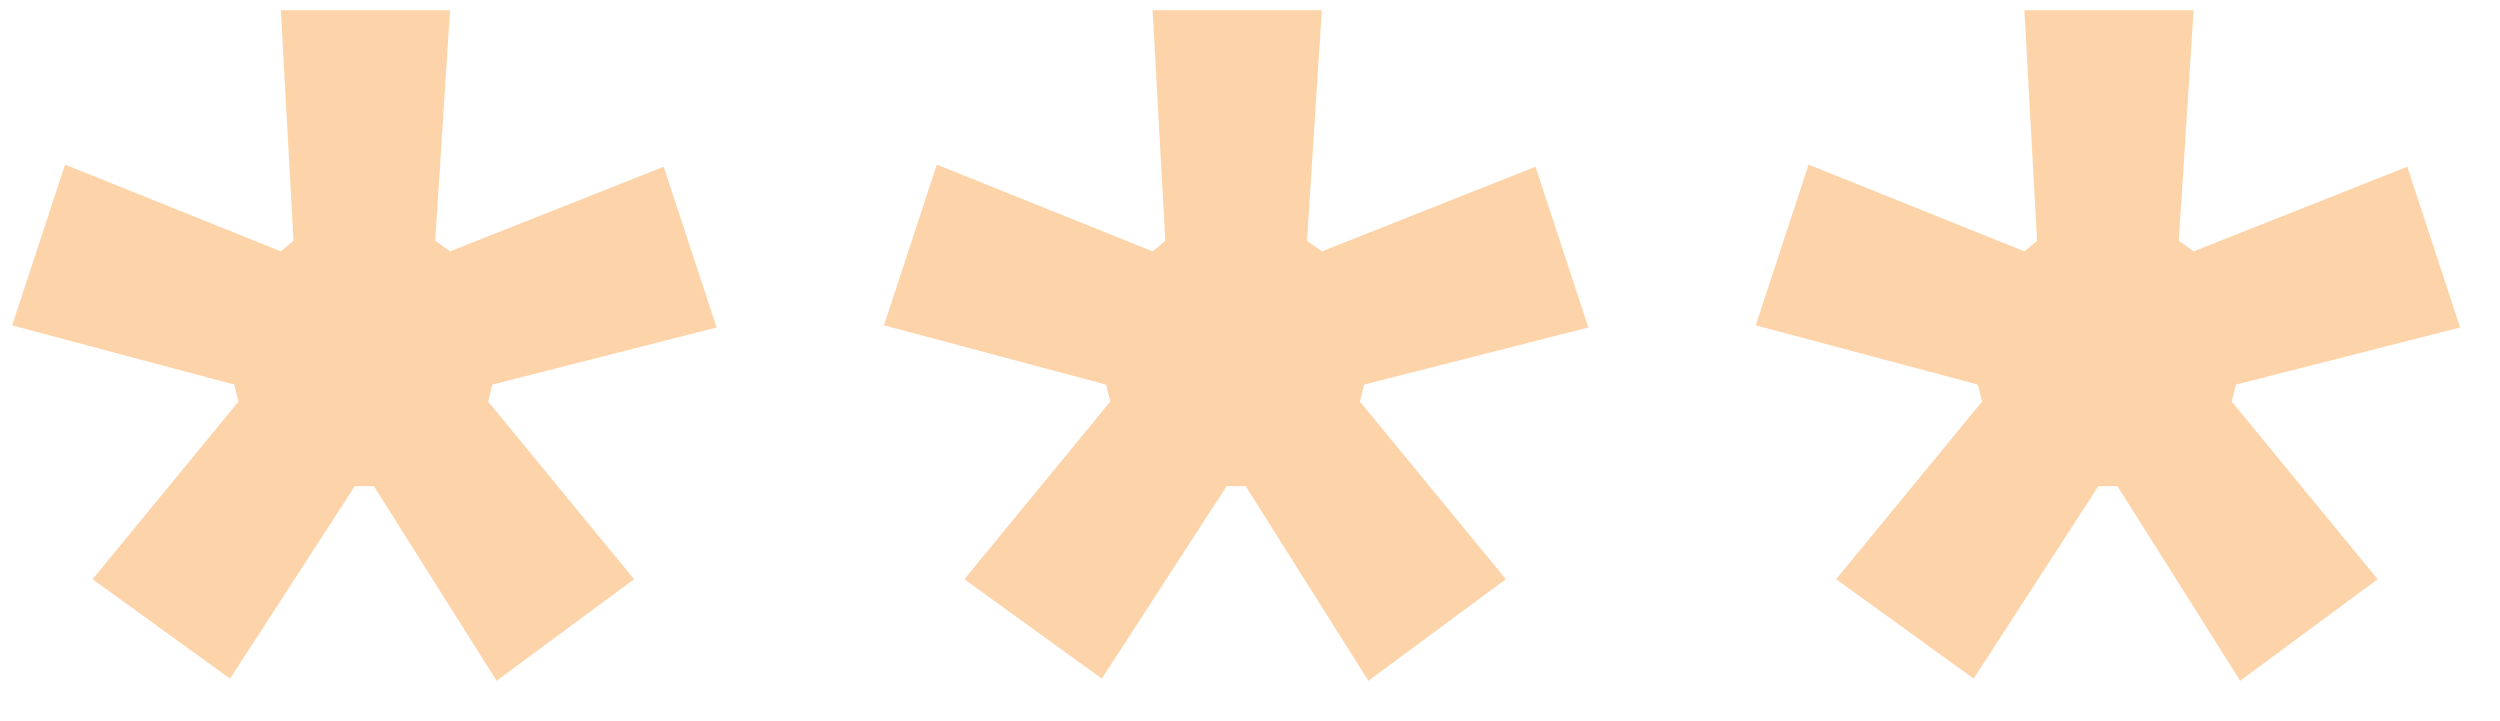
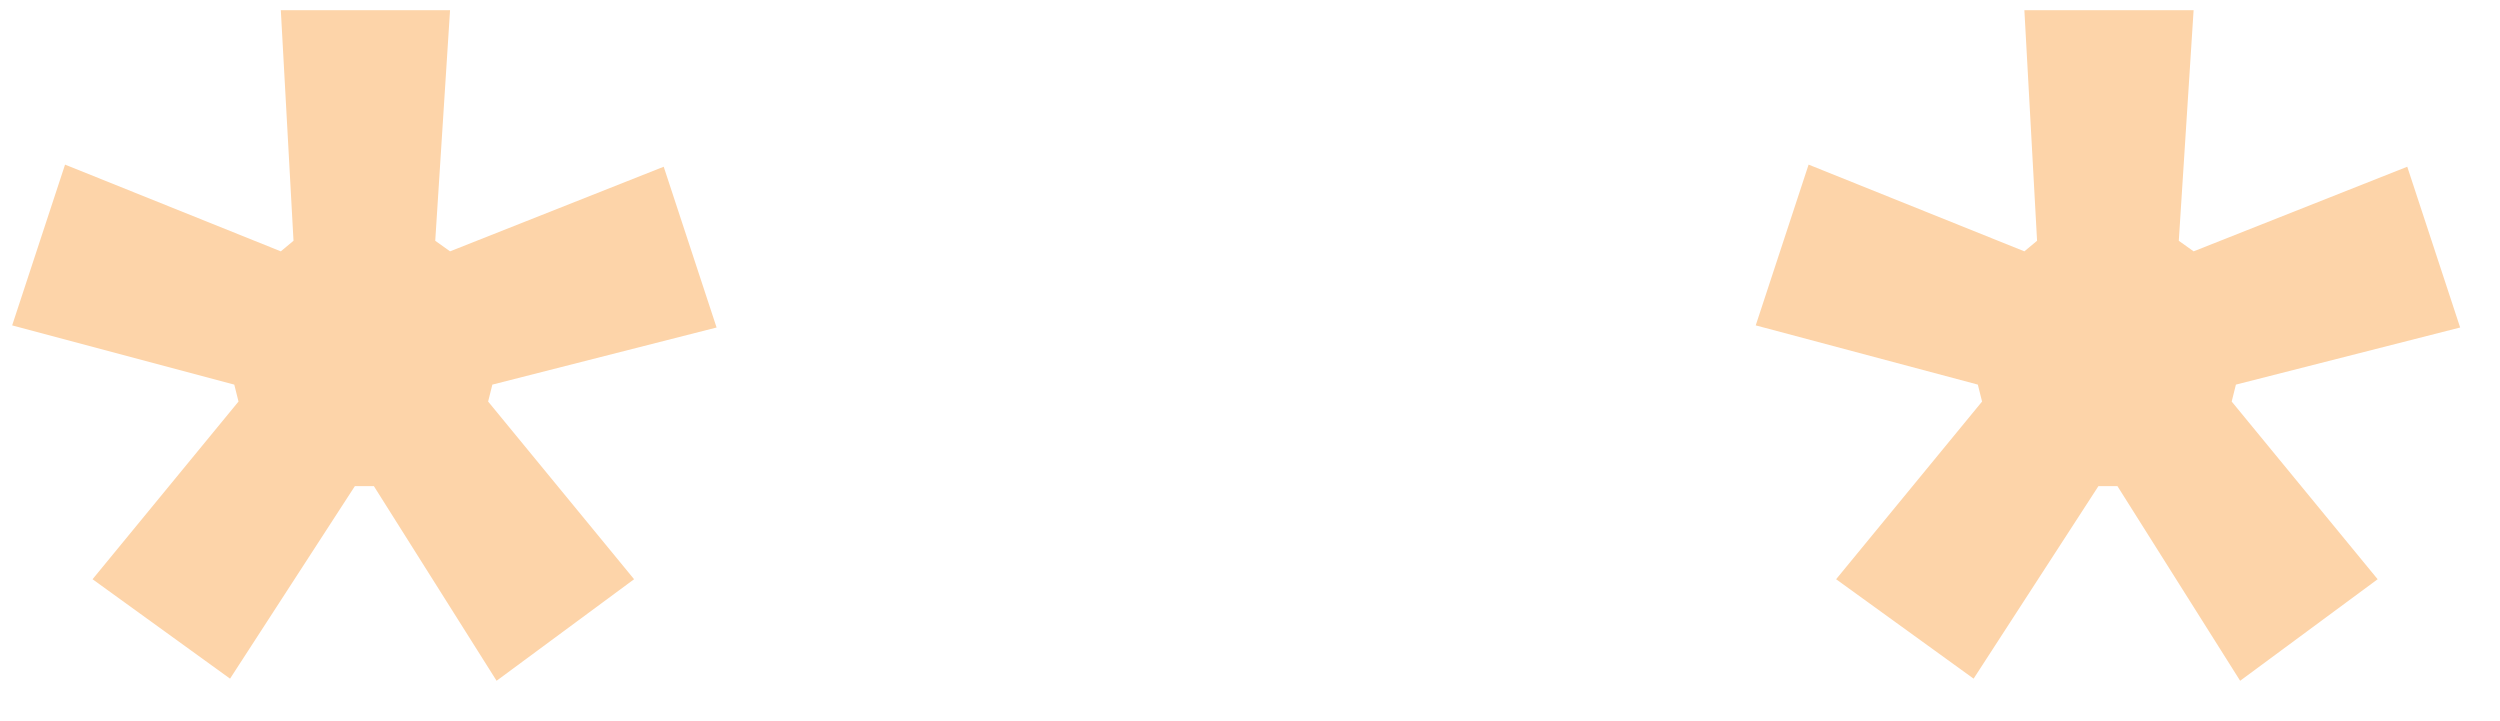
<svg xmlns="http://www.w3.org/2000/svg" width="52" height="15" viewBox="0 0 52 15" fill="none">
  <path d="M7.381 10.112L4.785 14.116L1.925 12.048L4.961 8.352L4.873 8L0.253 6.768L1.353 3.424L5.841 5.228L6.105 5.008L5.841 0.212H9.361L9.053 5.008L9.361 5.228L13.805 3.468L14.905 6.812L10.241 8L10.153 8.352L13.189 12.048L10.329 14.16L7.777 10.112H7.381Z" fill="#FDD4A9" />
-   <path d="M25.514 10.112L22.918 14.116L20.058 12.048L23.094 8.352L23.006 8L18.386 6.768L19.486 3.424L23.974 5.228L24.238 5.008L23.974 0.212H27.494L27.186 5.008L27.494 5.228L31.938 3.468L33.038 6.812L28.374 8L28.286 8.352L31.322 12.048L28.462 14.16L25.91 10.112H25.514Z" fill="#FDD4A9" />
  <path d="M43.647 10.112L41.051 14.116L38.191 12.048L41.227 8.352L41.139 8L36.519 6.768L37.619 3.424L42.107 5.228L42.371 5.008L42.107 0.212H45.627L45.319 5.008L45.627 5.228L50.071 3.468L51.171 6.812L46.507 8L46.419 8.352L49.455 12.048L46.595 14.16L44.043 10.112H43.647Z" fill="#FDD4A9" />
</svg>